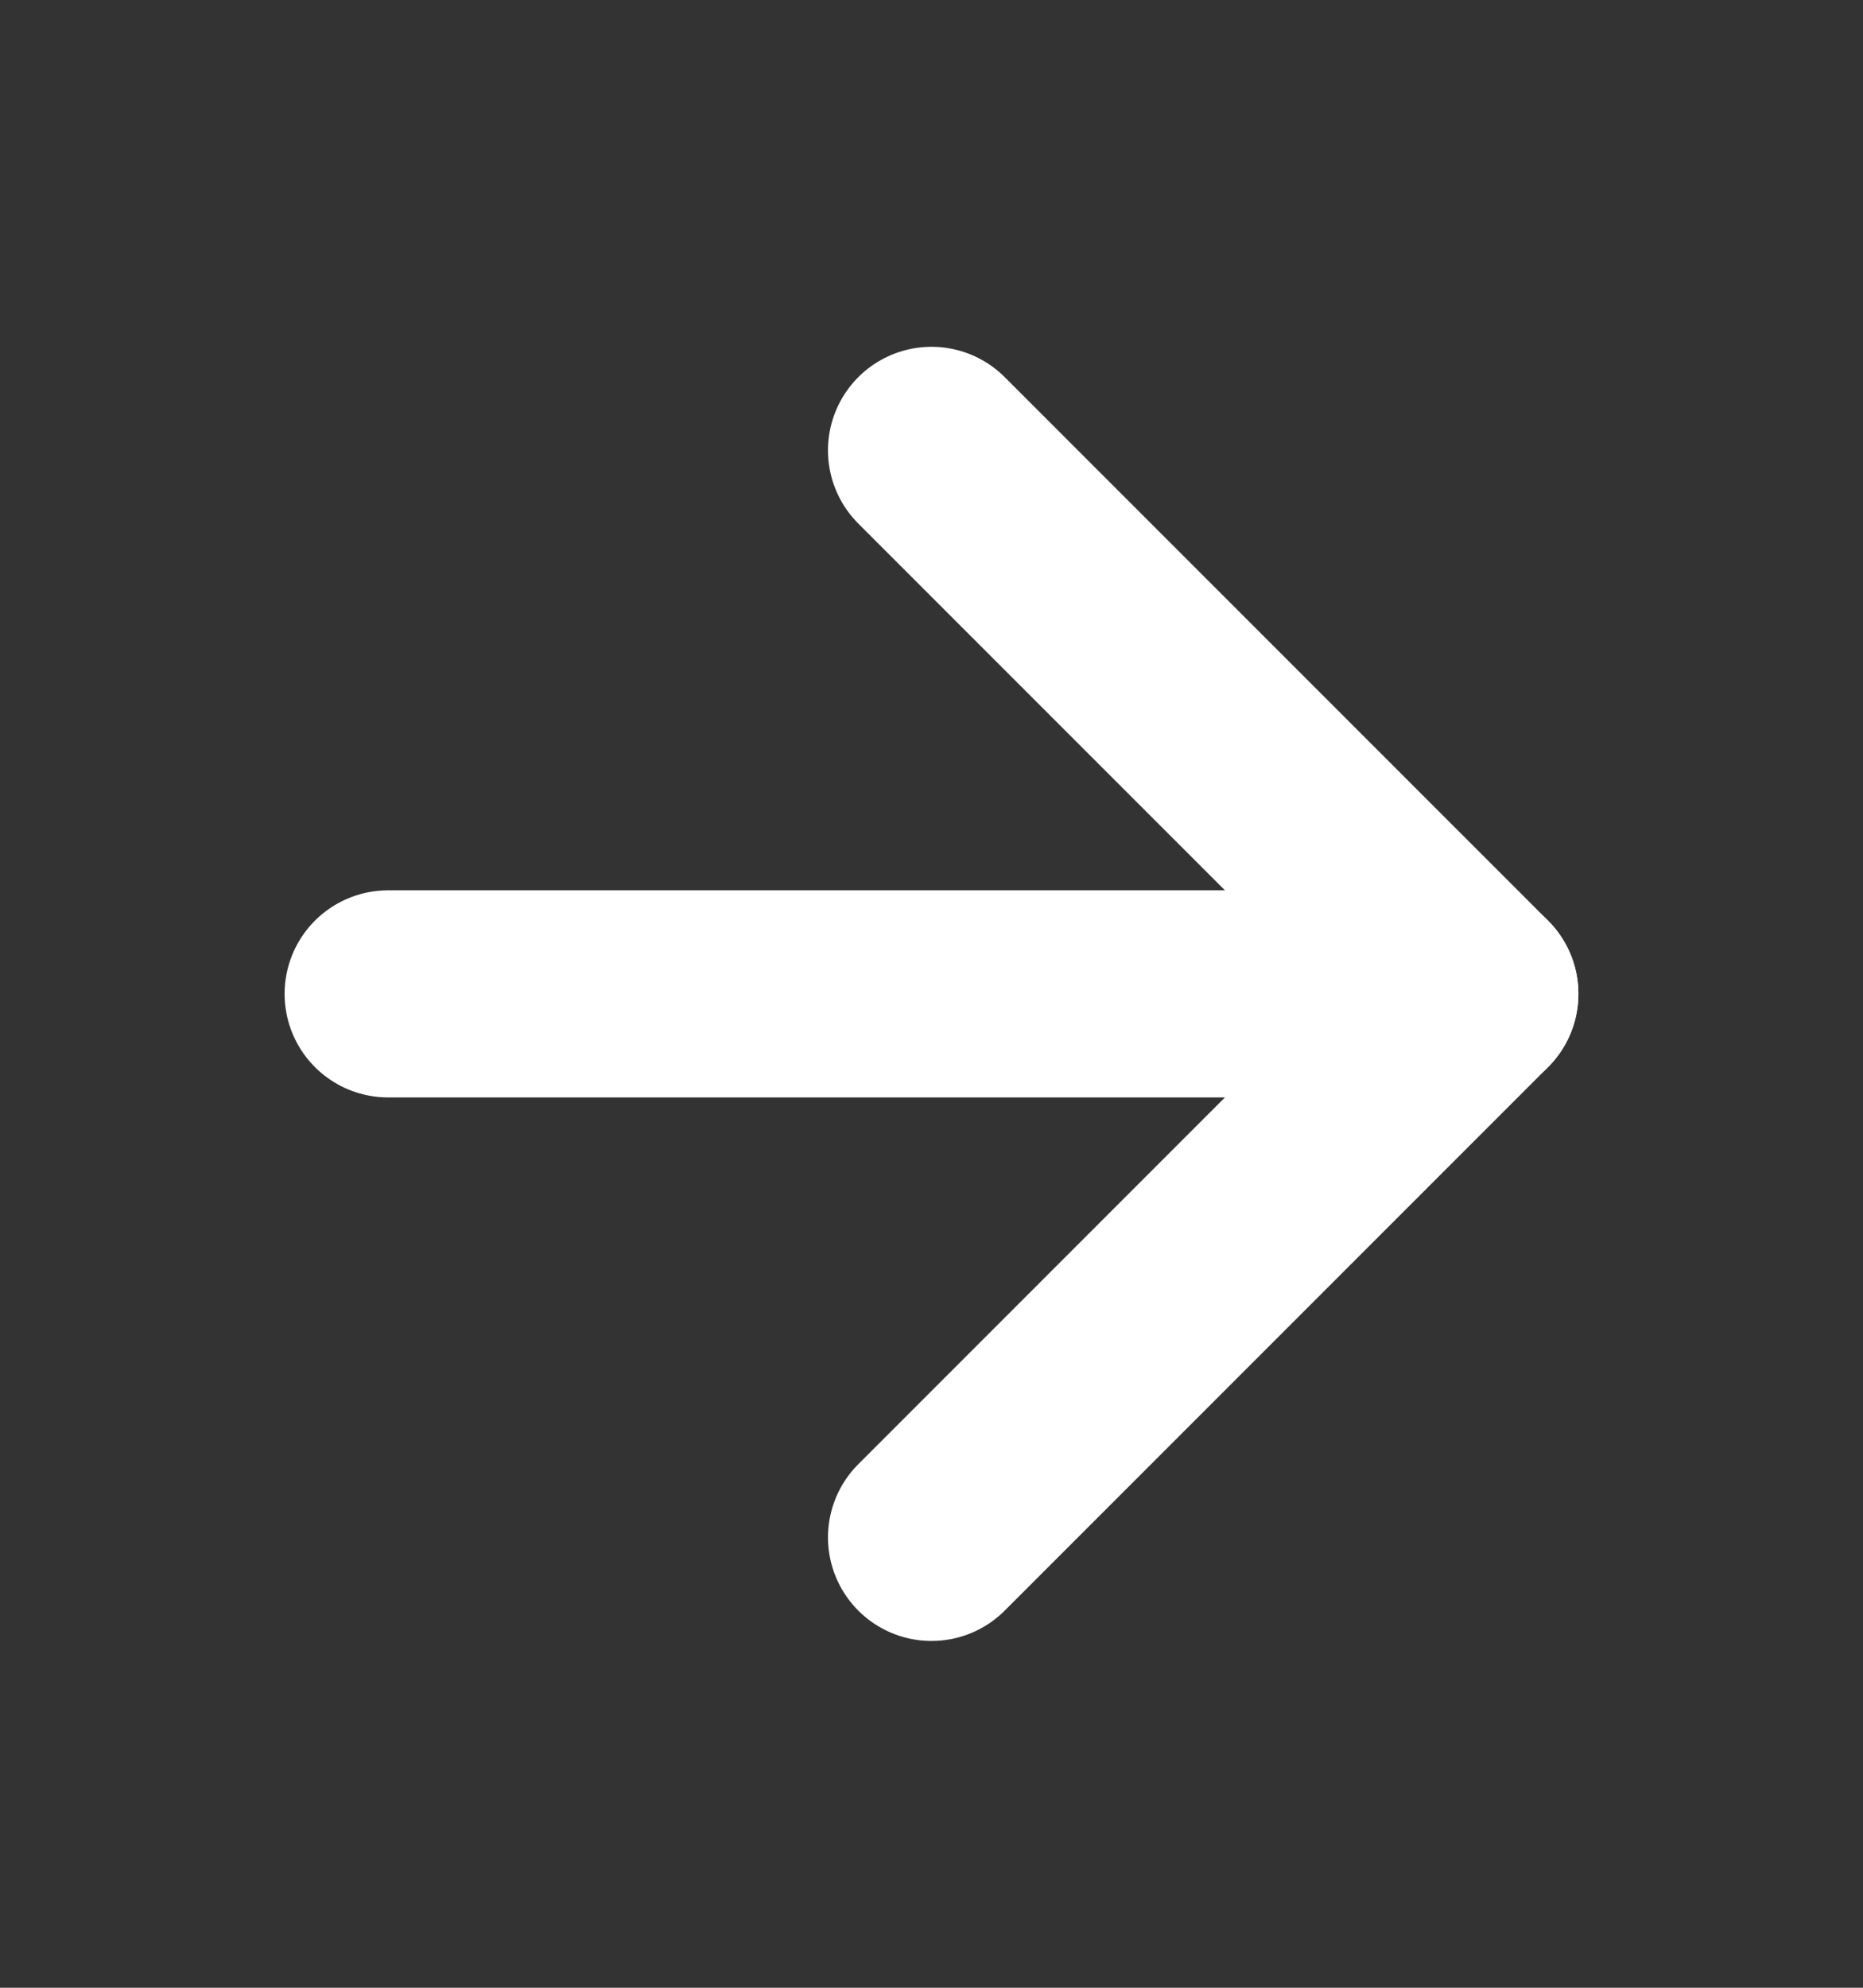
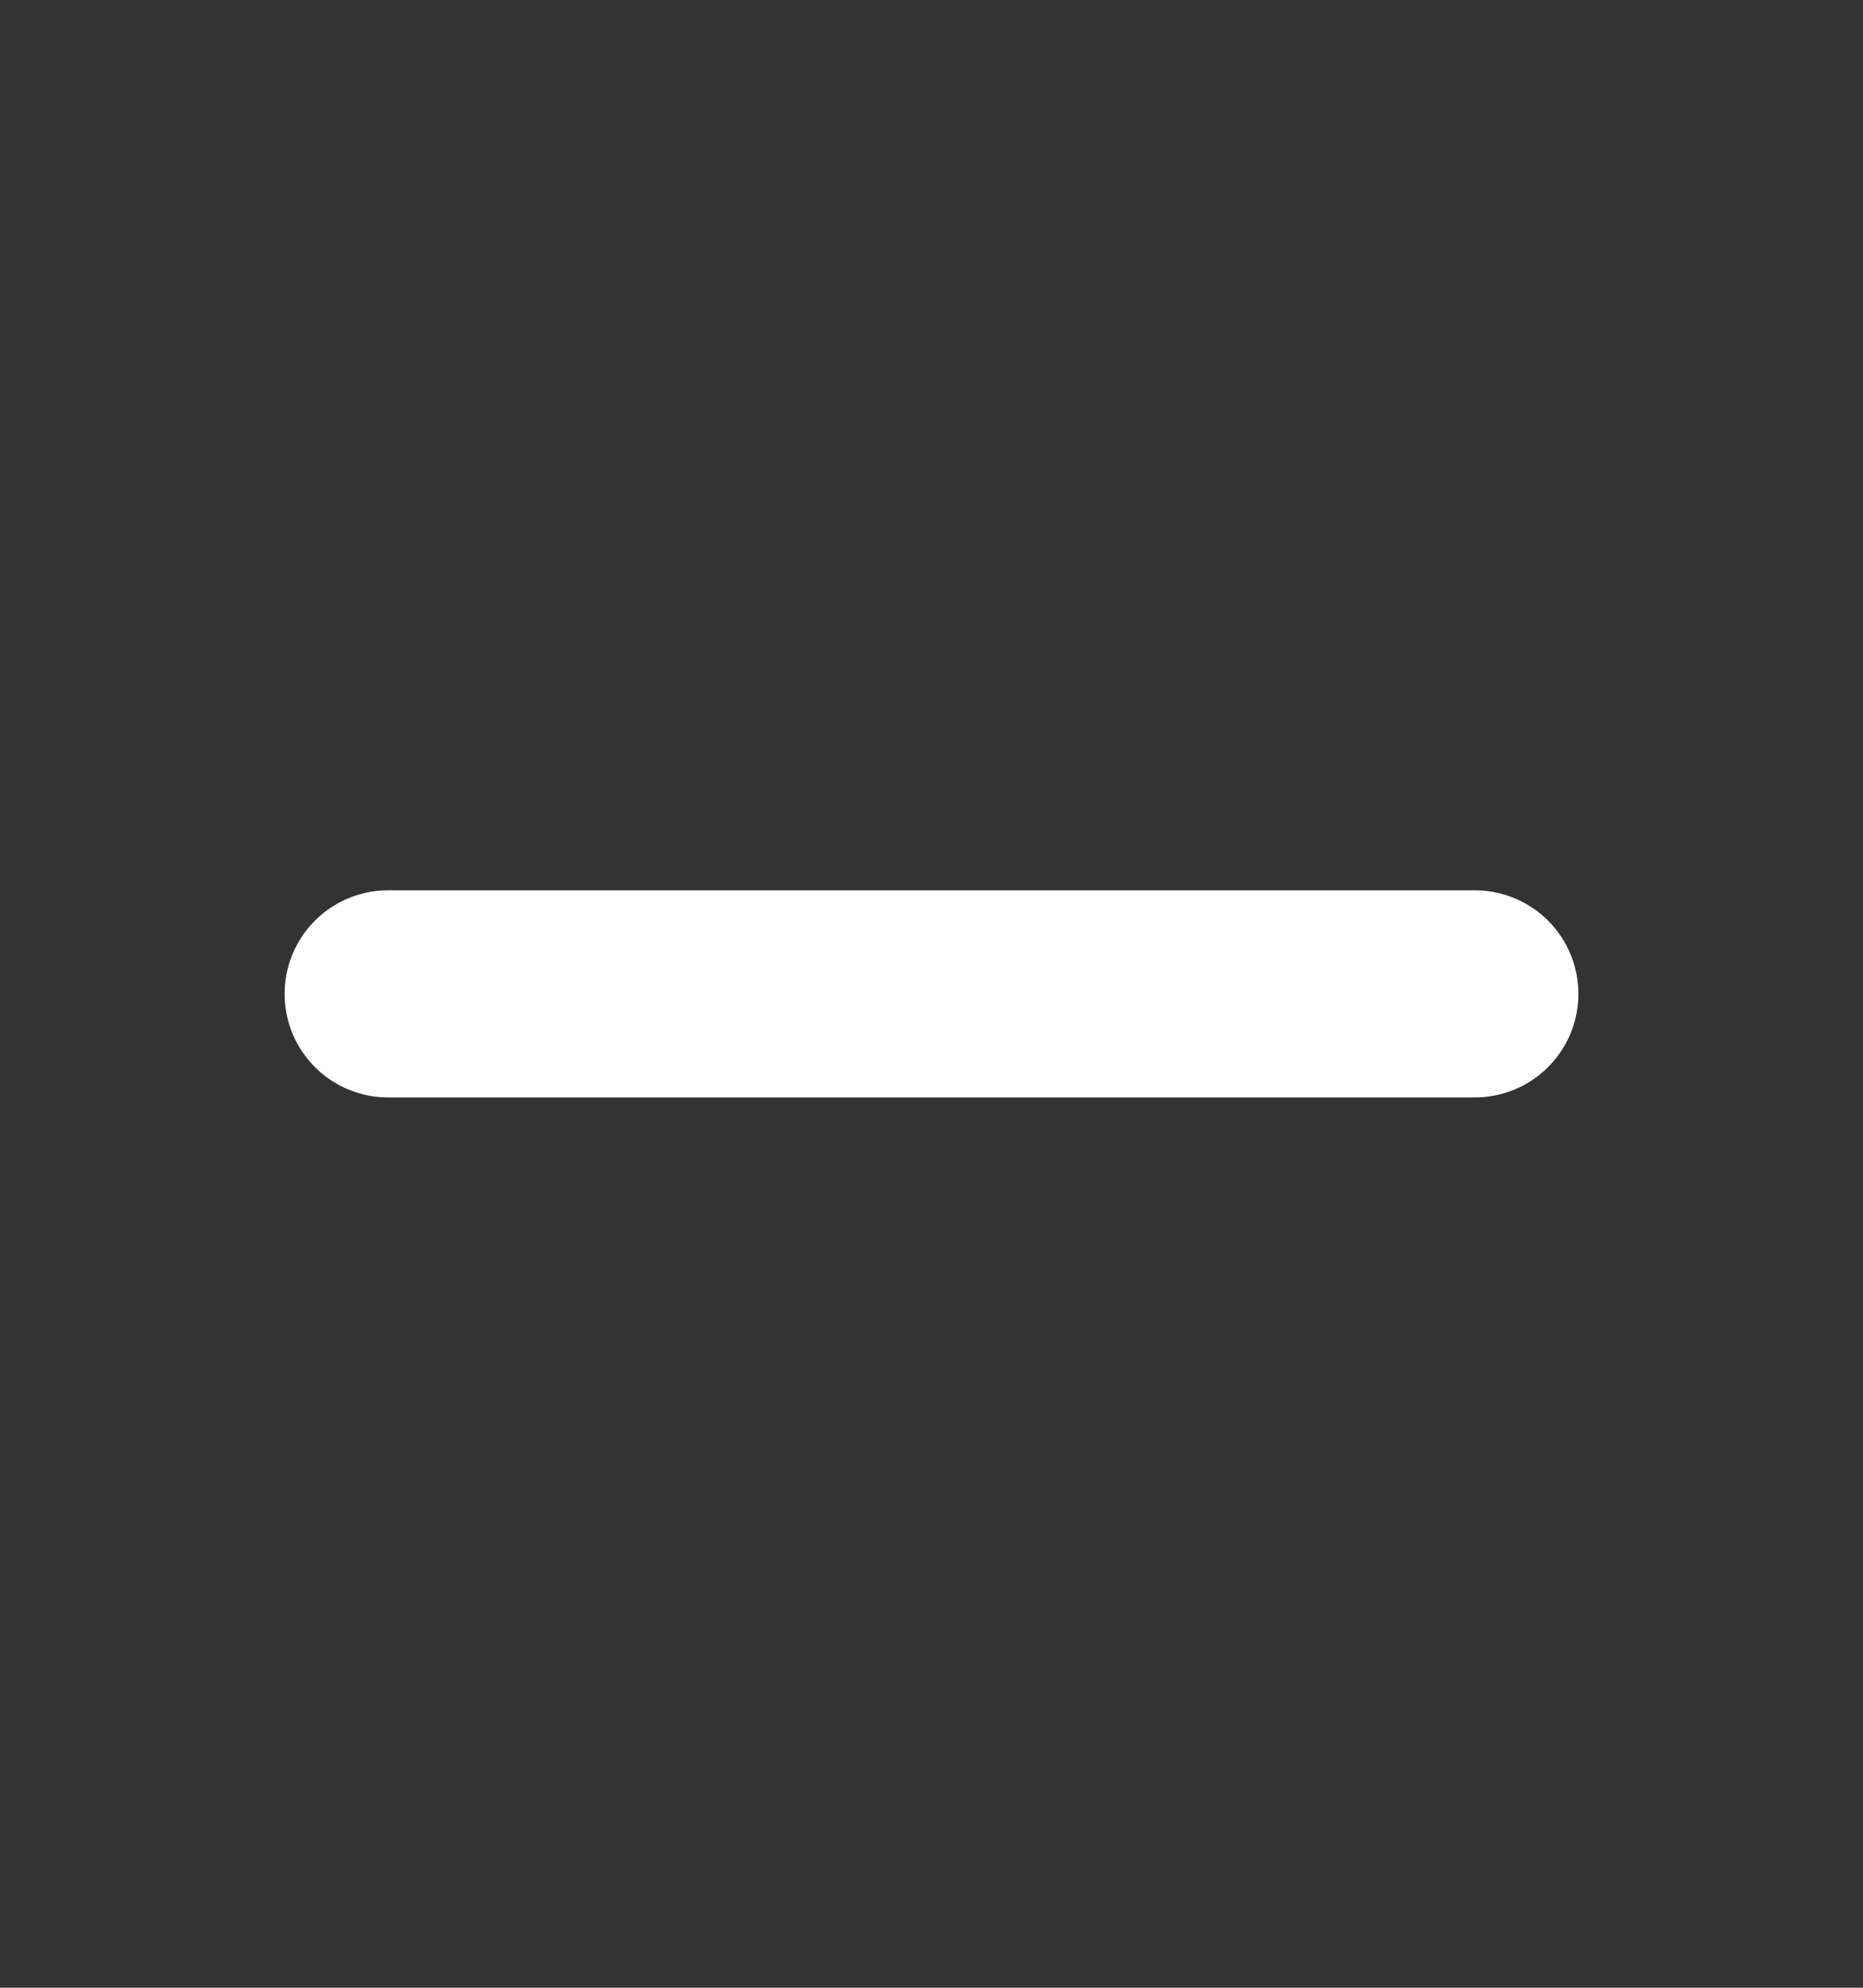
<svg xmlns="http://www.w3.org/2000/svg" width="15" height="16" viewBox="0 0 15 16" fill="none">
  <rect x="0" y="0" width="15" height="16" fill="#333333" stroke="none" />
  <path d="M3.125 8H11.875" stroke="white" stroke-width="1.667" stroke-linecap="round" stroke-linejoin="round" />
-   <path d="M7.5 3.625L11.875 8L7.5 12.375" stroke="white" stroke-width="1.667" stroke-linecap="round" stroke-linejoin="round" />
</svg>